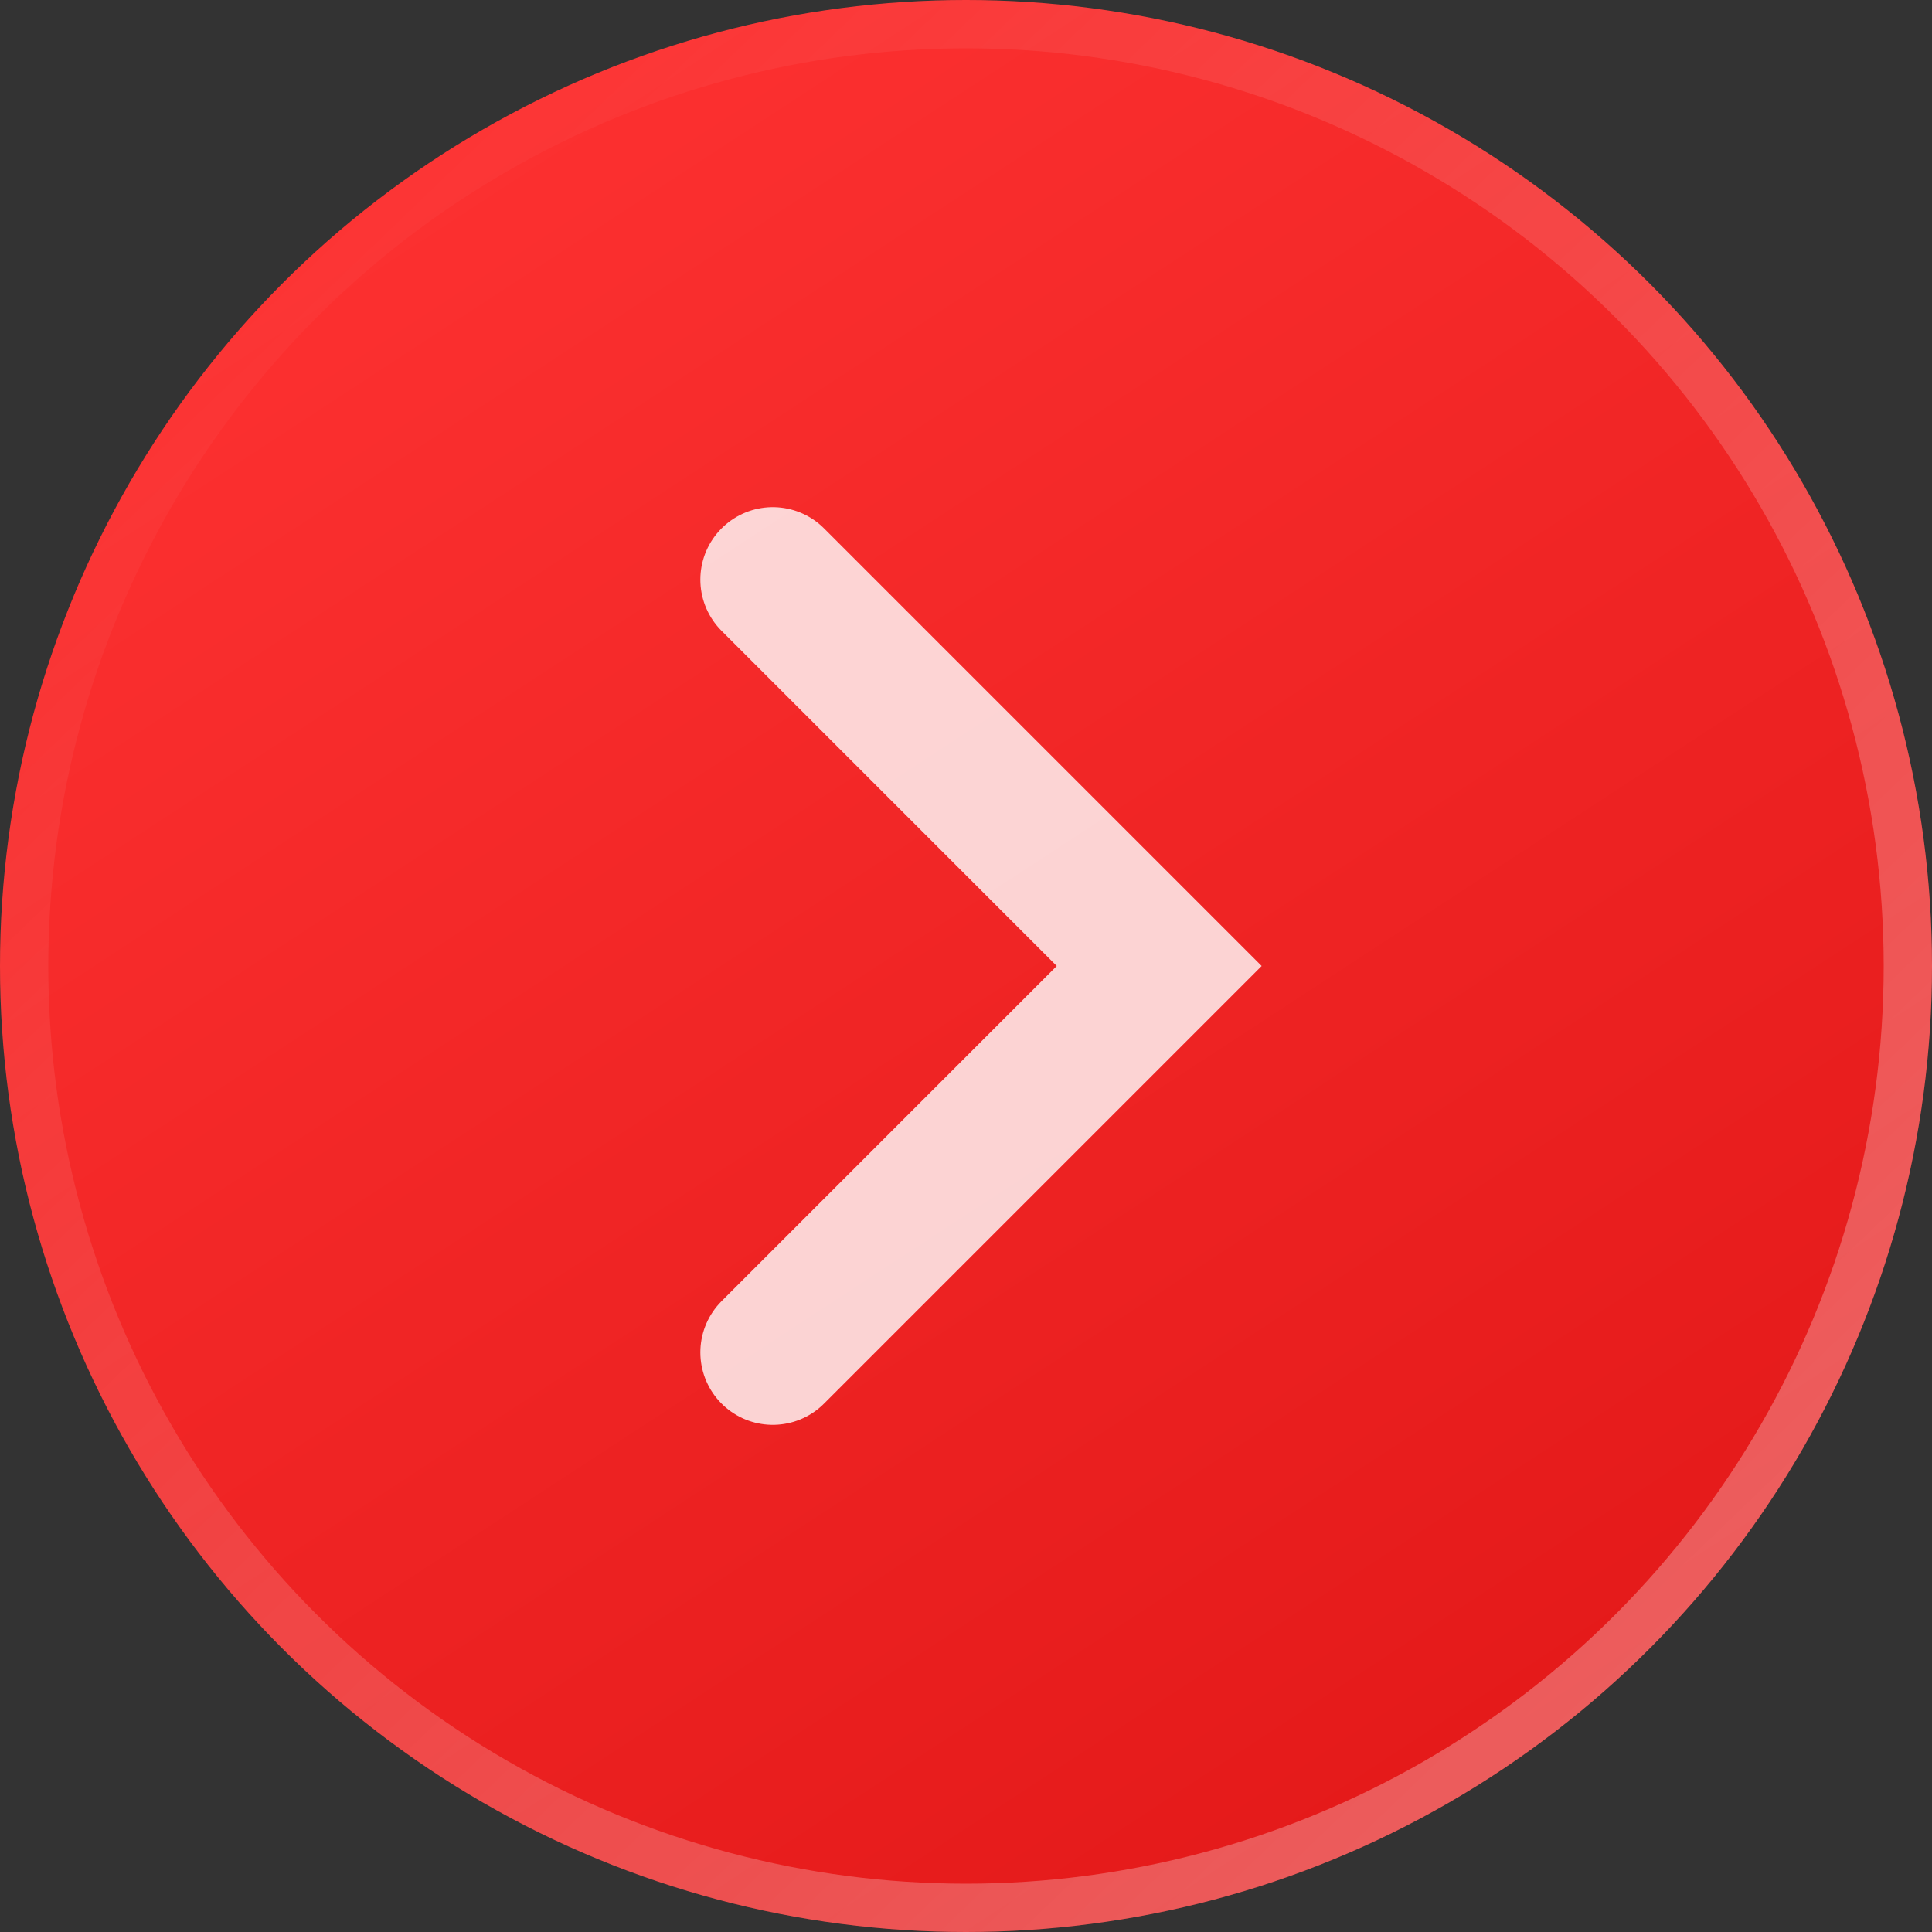
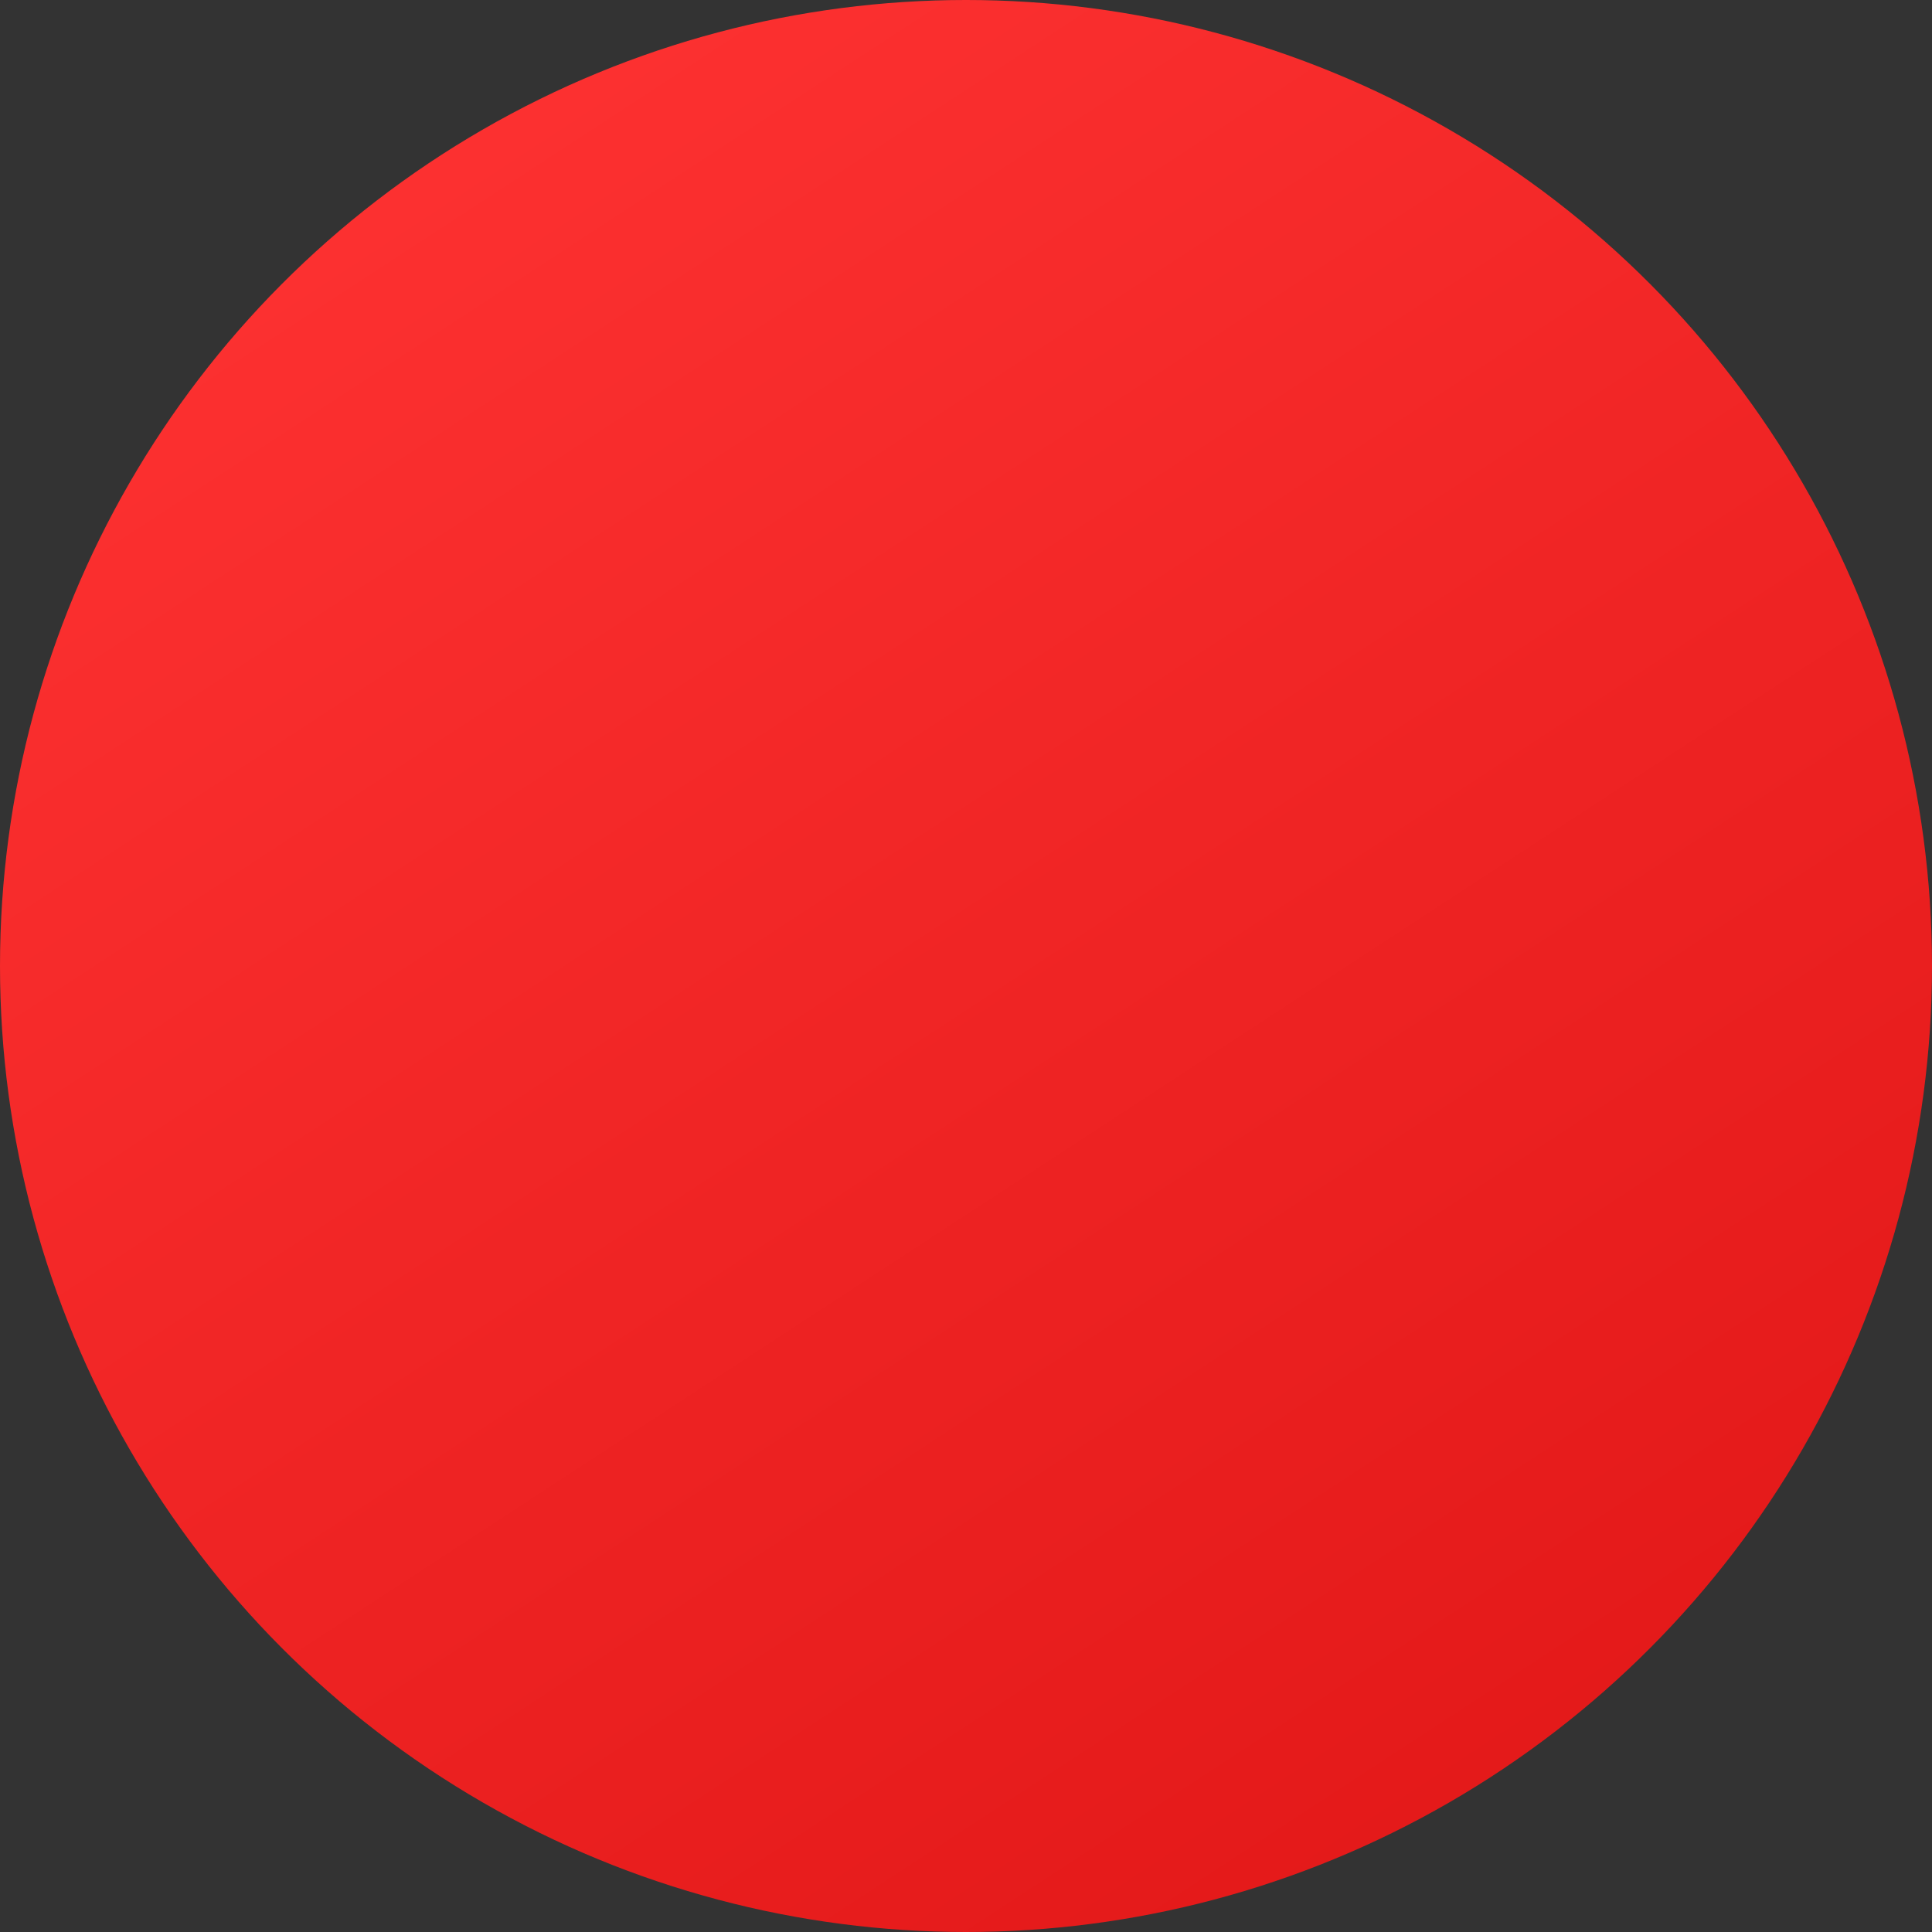
<svg xmlns="http://www.w3.org/2000/svg" width="40" height="40" viewBox="0 0 40 40" fill="none">
  <rect x="0" y="0" width="40" height="40" fill="#333333" stroke="none" />
  <circle cx="20" cy="20" r="20" fill="url(#paint0_linear)" />
-   <circle cx="20" cy="20" r="19.5" stroke="url(#paint1_linear)" stroke-opacity="0.5" />
-   <path d="M16 12L24 20L16 28" stroke="white" stroke-opacity="0.8" stroke-width="3" stroke-linecap="round" />
  <defs>
    <linearGradient id="paint0_linear" x1="5" y1="0" x2="37" y2="49" gradientUnits="userSpaceOnUse">
      <stop stop-color="#FF3333" />
      <stop offset="1" stop-color="#DC1212" />
    </linearGradient>
    <linearGradient id="paint1_linear" x1="40" y1="40" x2="4.5" y2="3" gradientUnits="userSpaceOnUse">
      <stop stop-color="white" stop-opacity="0.7" />
      <stop offset="1" stop-color="white" stop-opacity="0" />
    </linearGradient>
  </defs>
</svg>